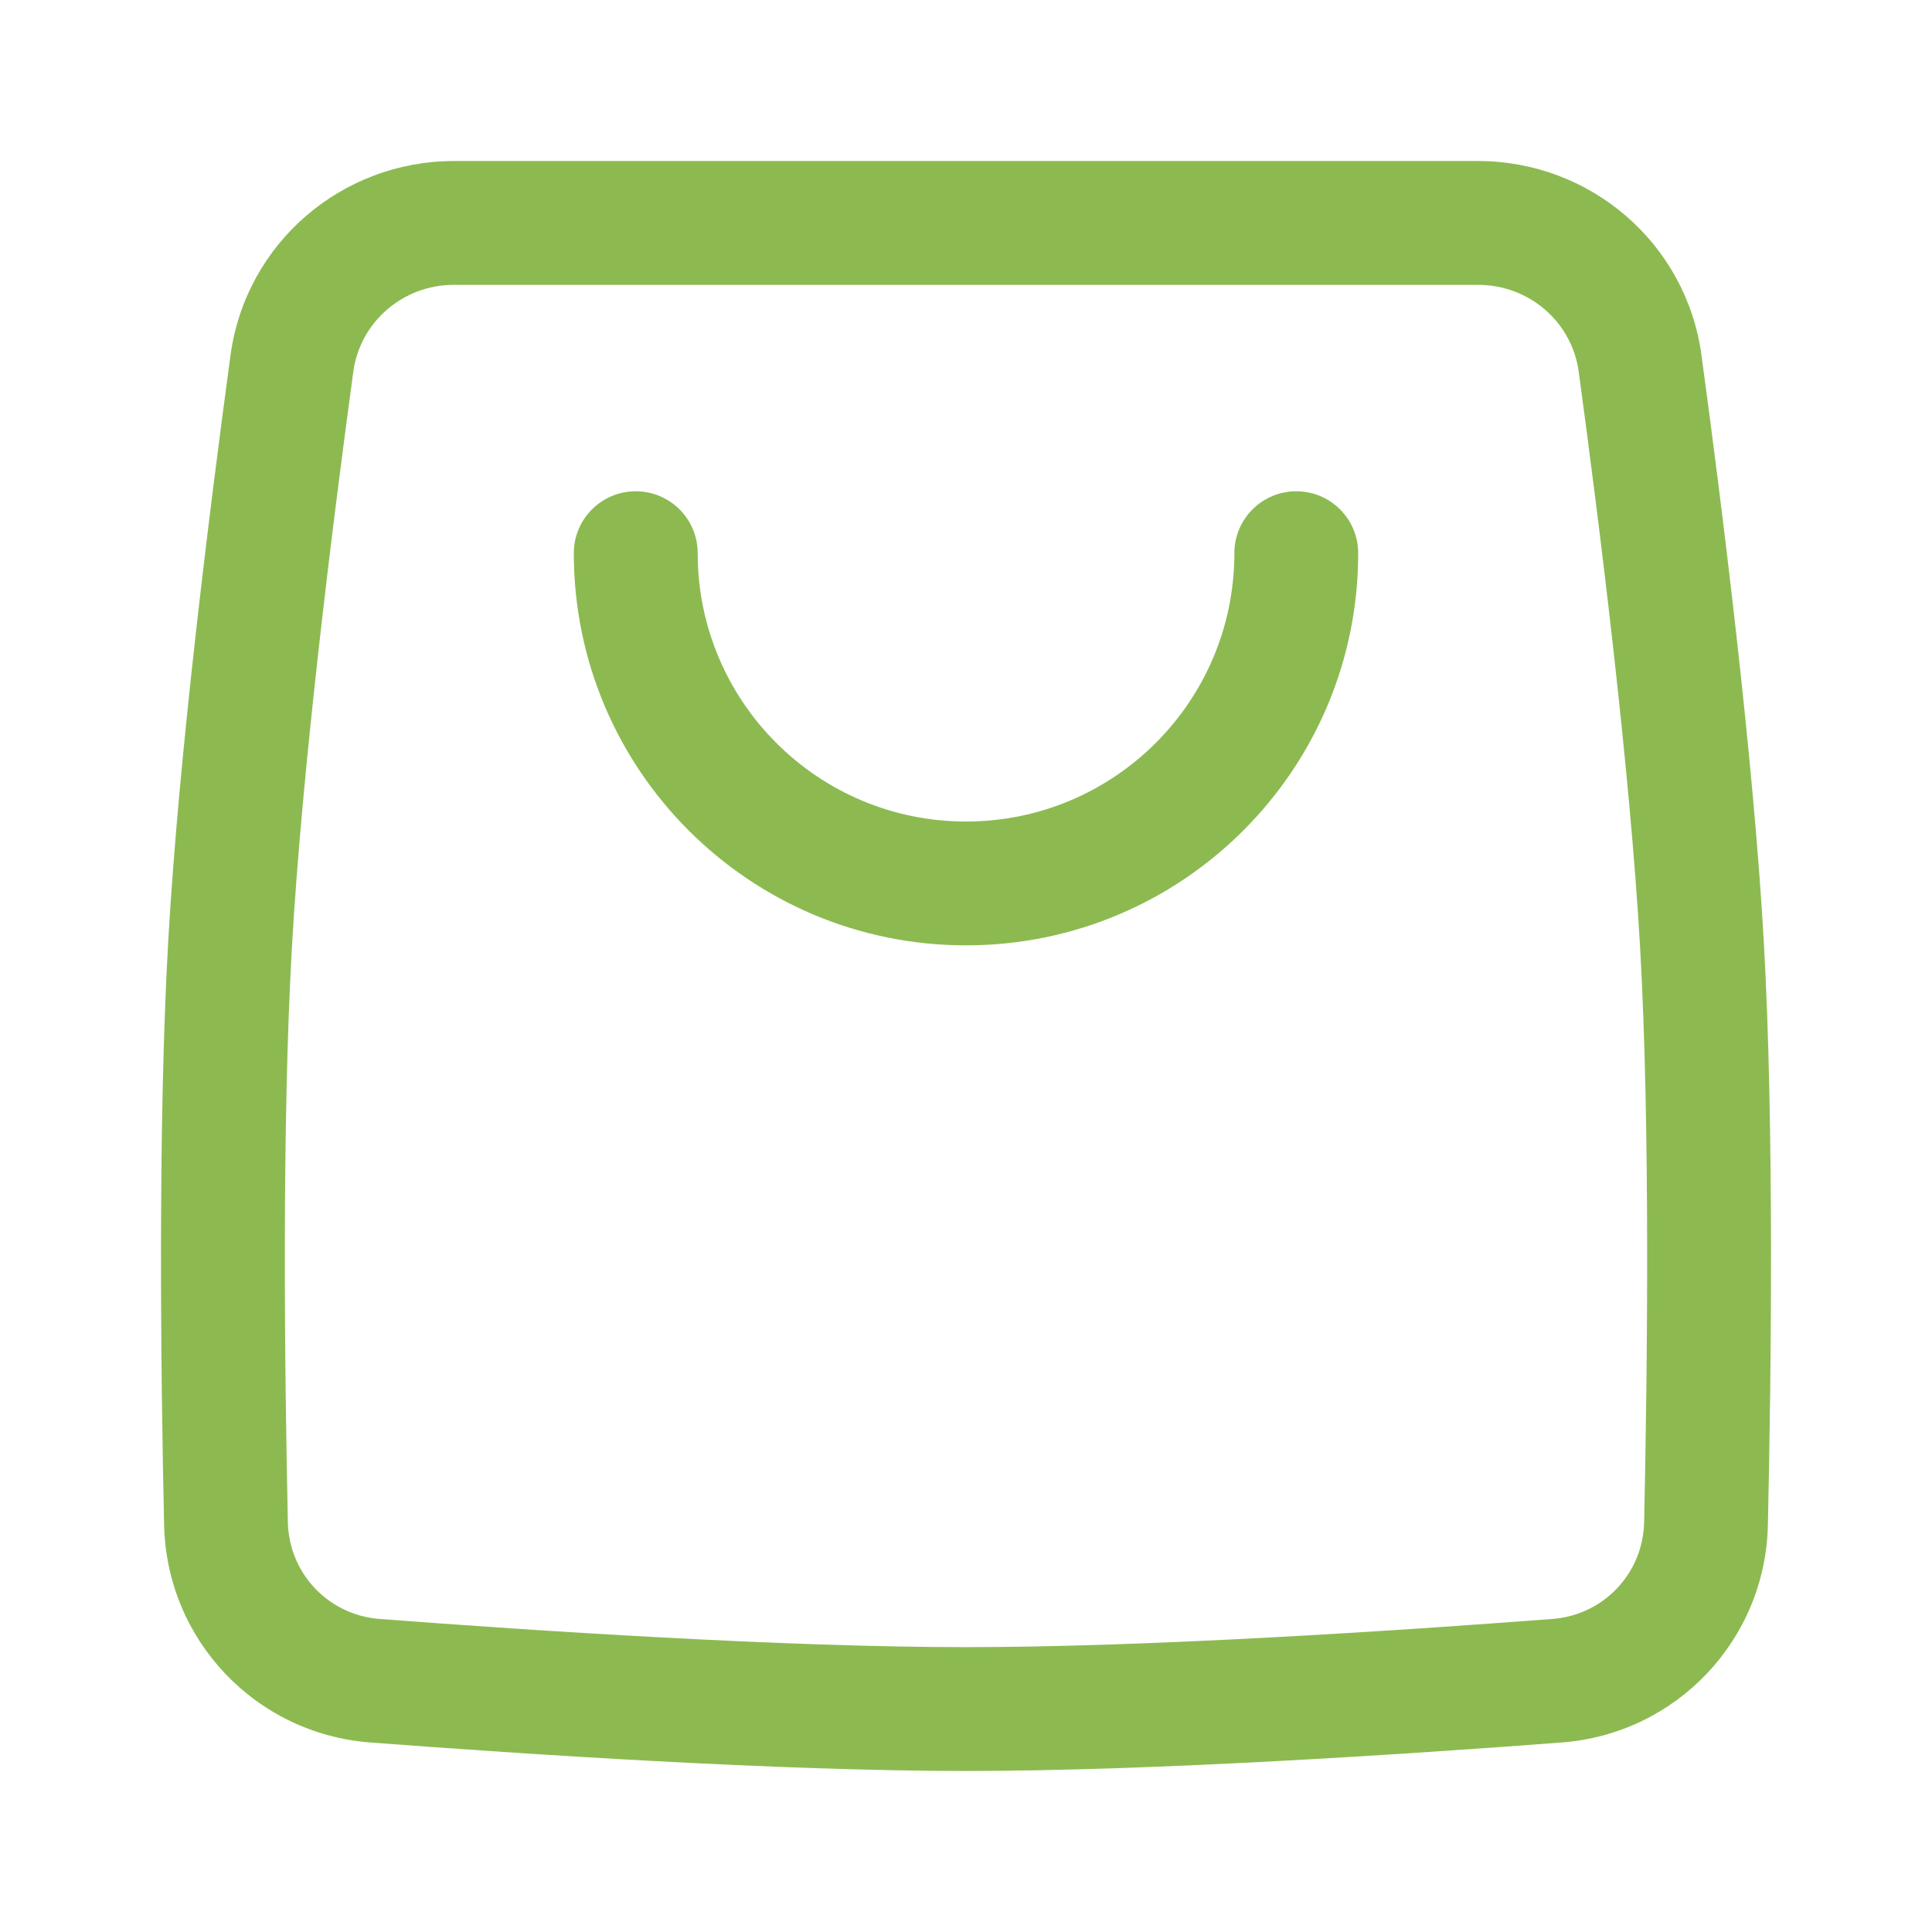
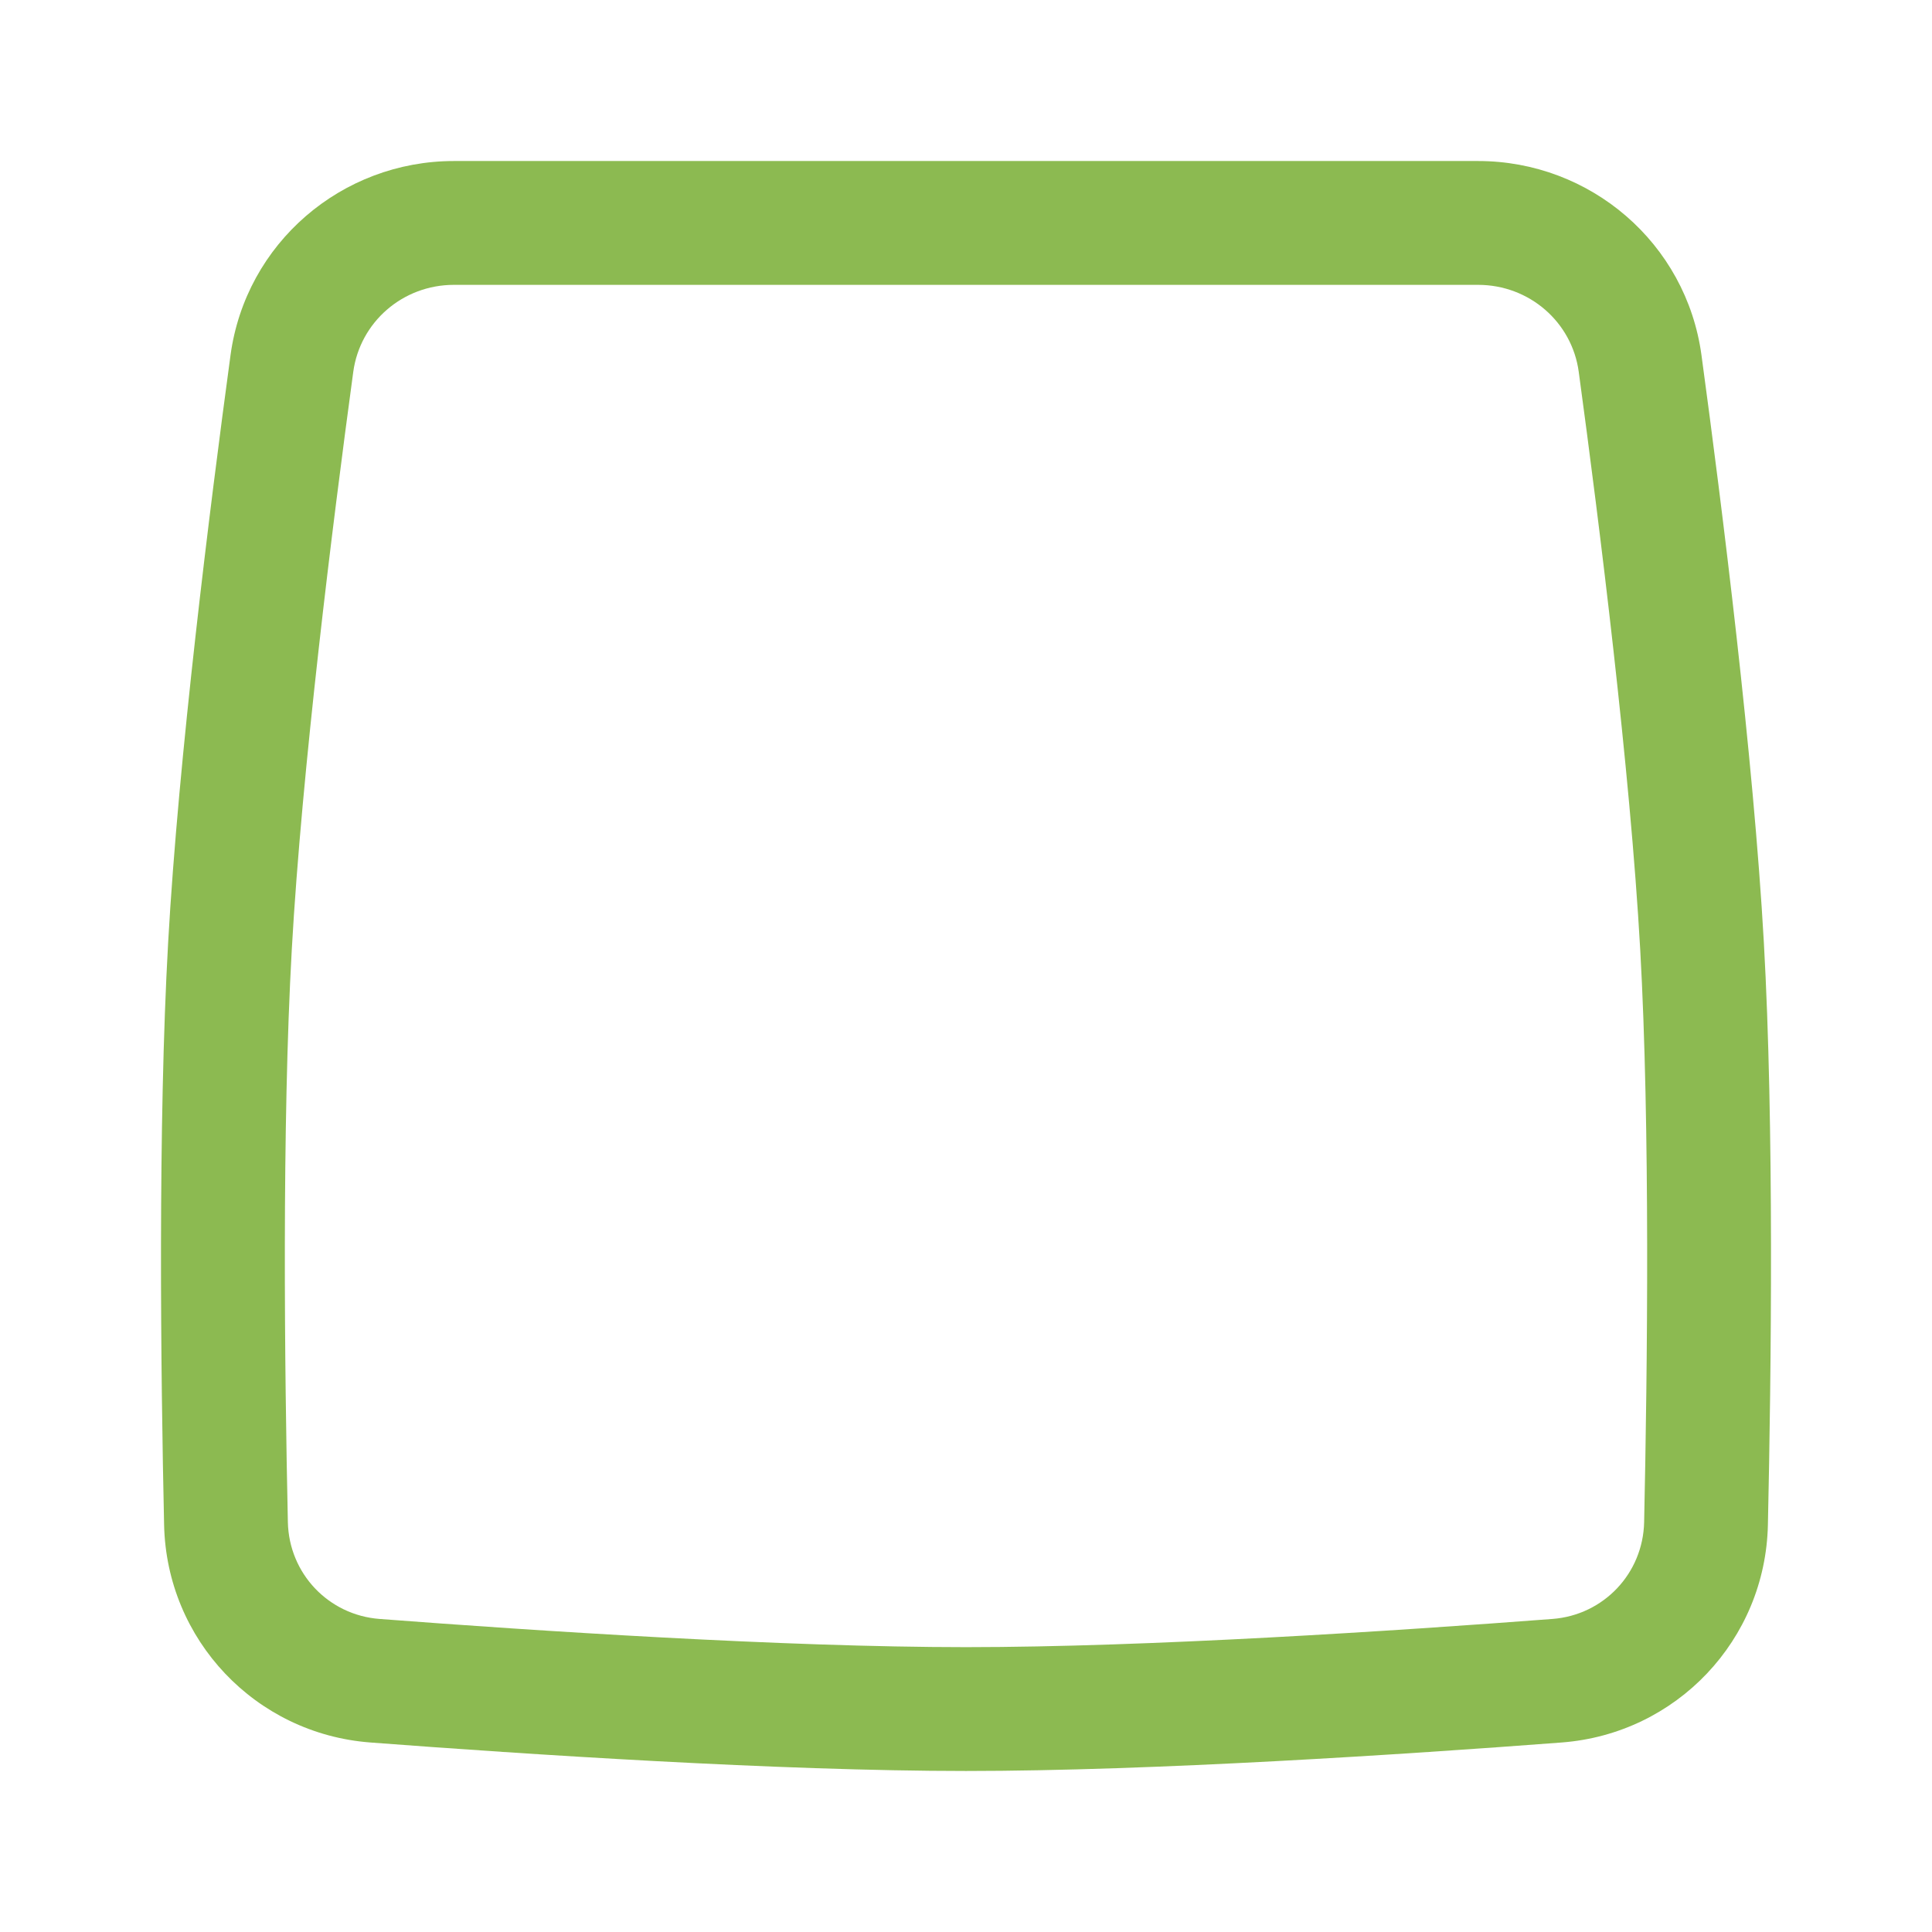
<svg xmlns="http://www.w3.org/2000/svg" width="32" height="32" viewBox="0 0 32 32" fill="">
  <path fill-rule="evenodd" clip-rule="evenodd" d="M3.818 5.884C4.07 4.026 5.661 2.667 7.519 2.667H24.481C26.34 2.667 27.93 4.026 28.182 5.884C28.526 8.418 29.043 12.543 29.215 15.61C29.385 18.63 29.338 22.712 29.282 25.256C29.241 27.162 27.768 28.716 25.867 28.861C23.283 29.057 19.1 29.333 16 29.333C12.9 29.333 8.717 29.057 6.133 28.861C4.232 28.716 2.759 27.162 2.718 25.256C2.662 22.712 2.615 18.63 2.785 15.61C2.957 12.543 3.474 8.418 3.818 5.884ZM7.519 4.718C6.67 4.718 5.963 5.335 5.851 6.16C5.507 8.692 5 12.747 4.833 15.725C4.668 18.657 4.713 22.669 4.768 25.212C4.787 26.062 5.44 26.751 6.288 26.815C8.871 27.012 12.985 27.282 16 27.282C19.015 27.282 23.129 27.012 25.712 26.815C26.56 26.751 27.213 26.062 27.232 25.212C27.287 22.669 27.332 18.657 27.167 15.725C27 12.747 26.493 8.692 26.149 6.16C26.038 5.335 25.33 4.718 24.481 4.718H7.519Z" fill="#8CBA51" />
-   <path fill-rule="evenodd" clip-rule="evenodd" d="M10.53 8.137C11.096 8.137 11.556 8.596 11.556 9.162C11.556 11.617 13.546 13.607 16 13.607C18.455 13.607 20.445 11.617 20.445 9.162C20.445 8.596 20.904 8.137 21.47 8.137C22.037 8.137 22.496 8.596 22.496 9.162C22.496 12.75 19.588 15.658 16 15.658C12.413 15.658 9.504 12.75 9.504 9.162C9.504 8.596 9.964 8.137 10.53 8.137Z" fill="#8CBA51" />
</svg>